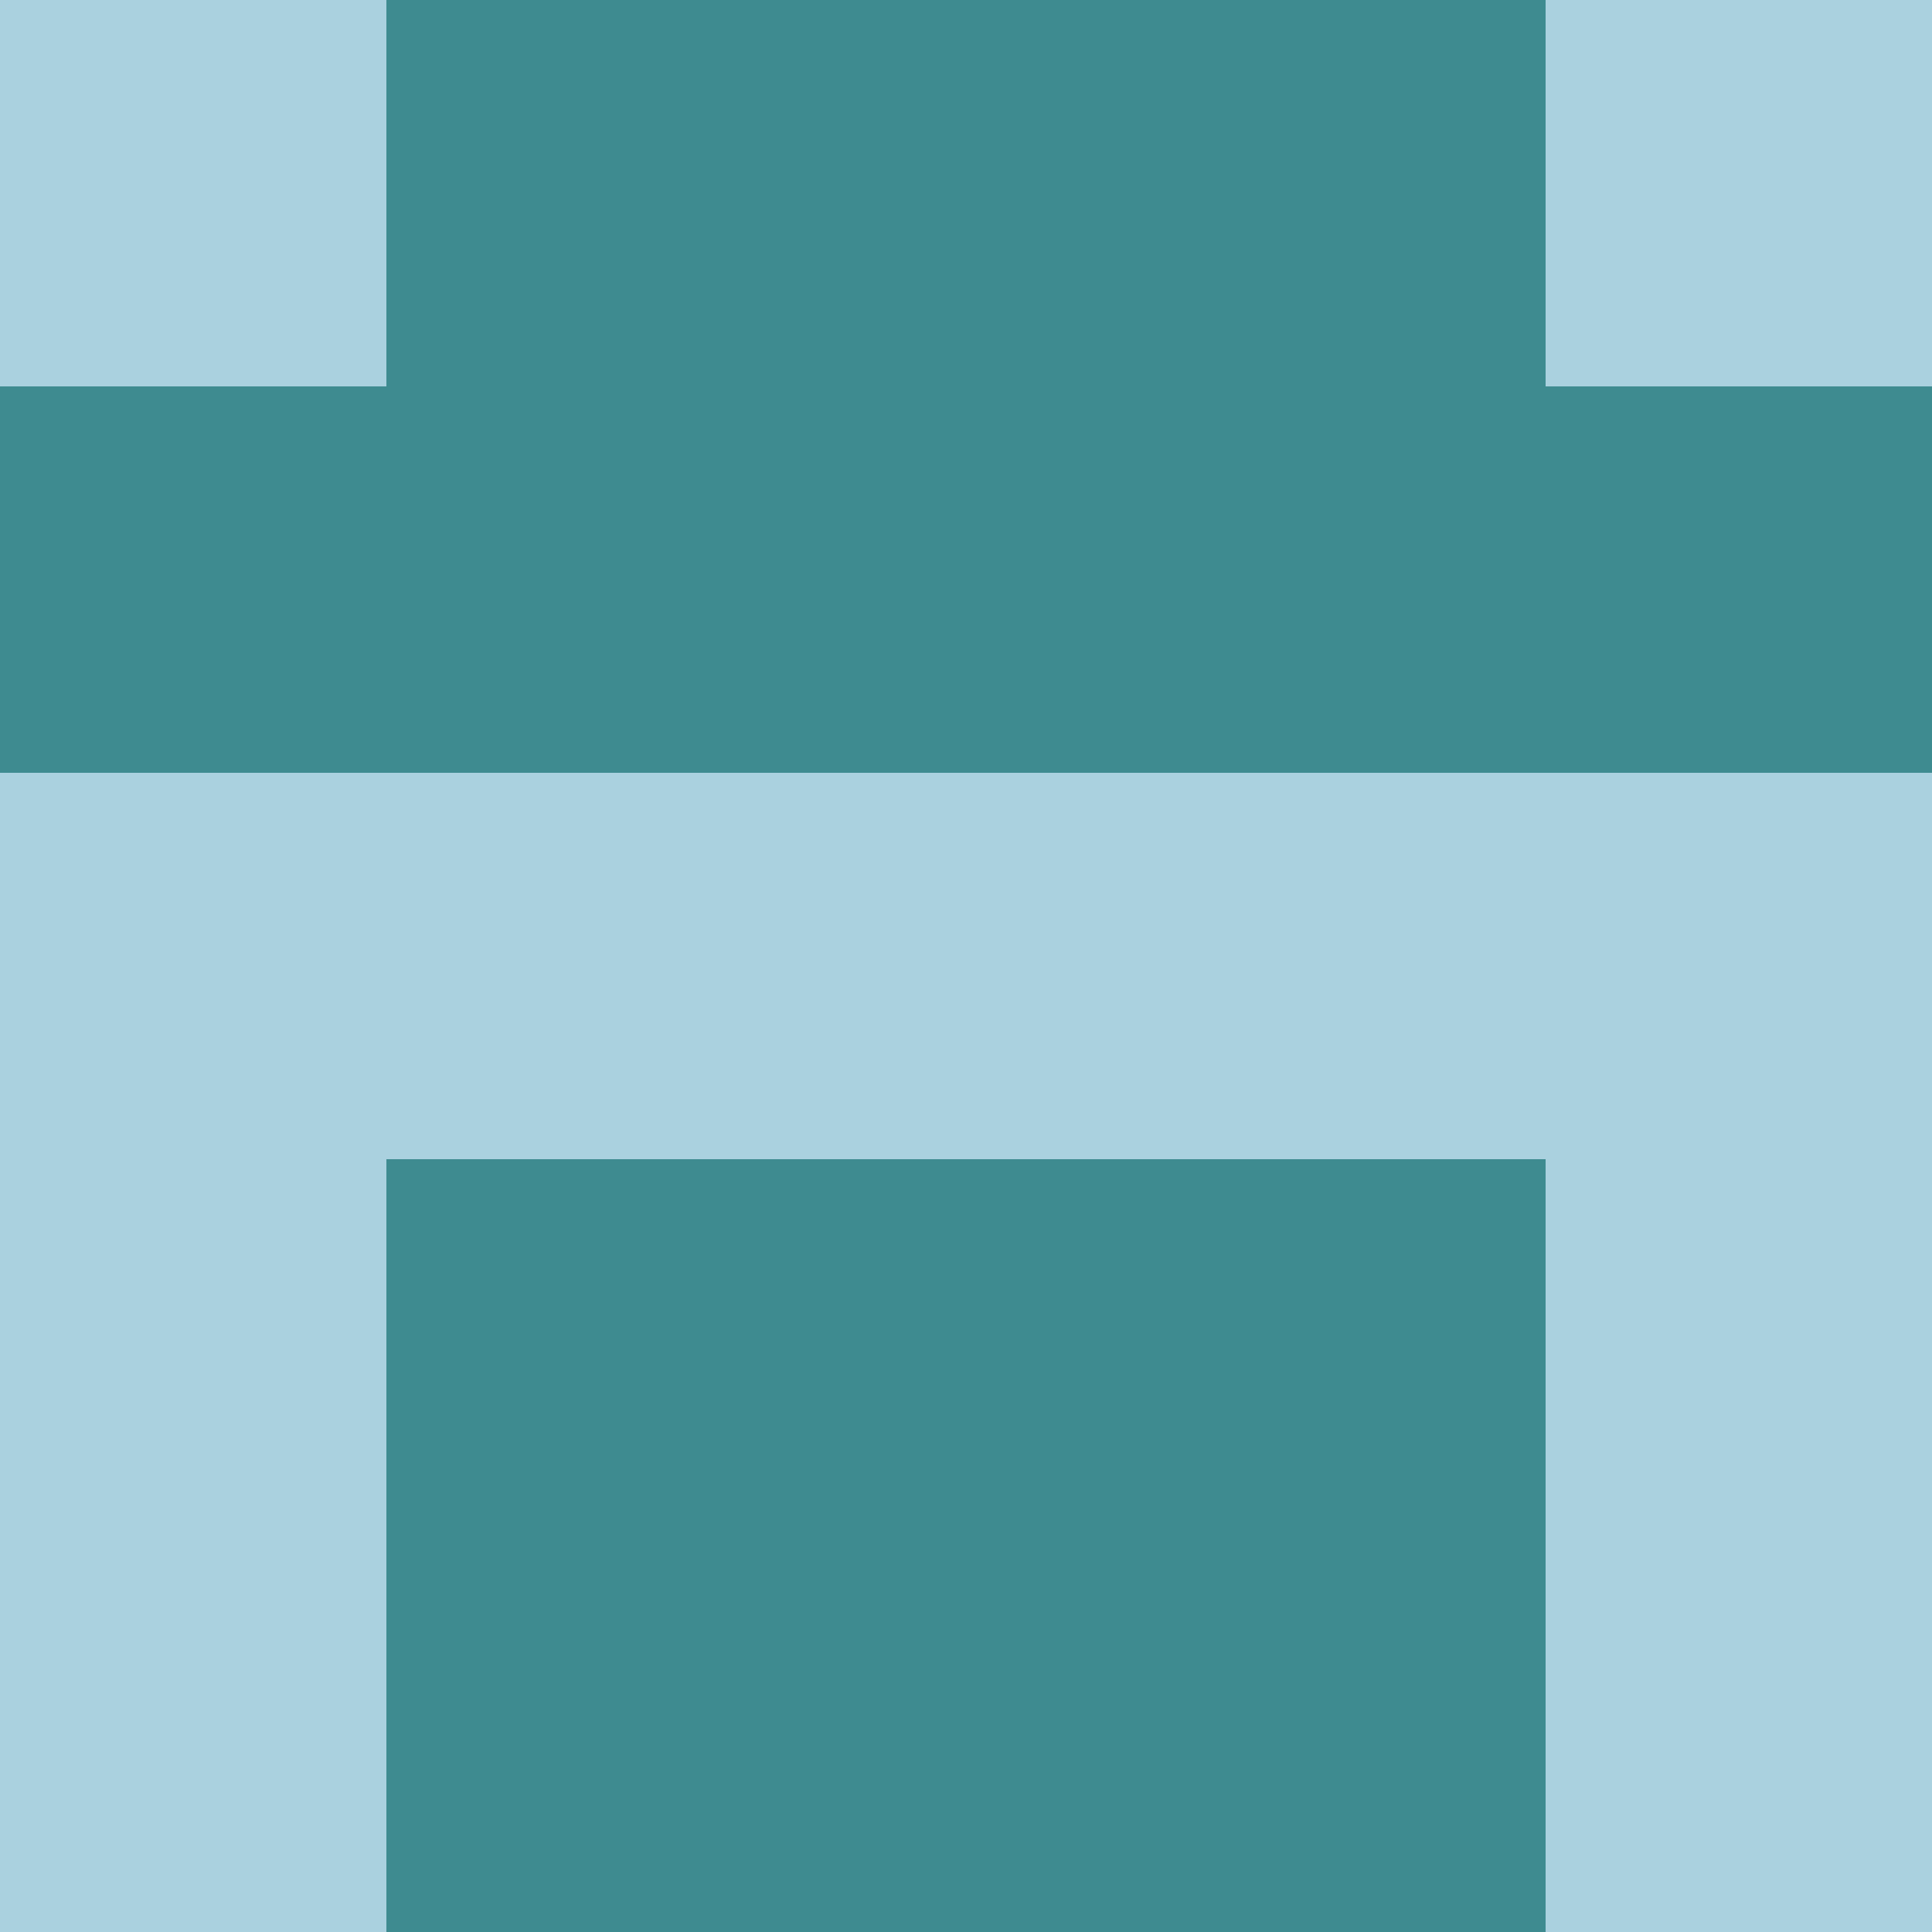
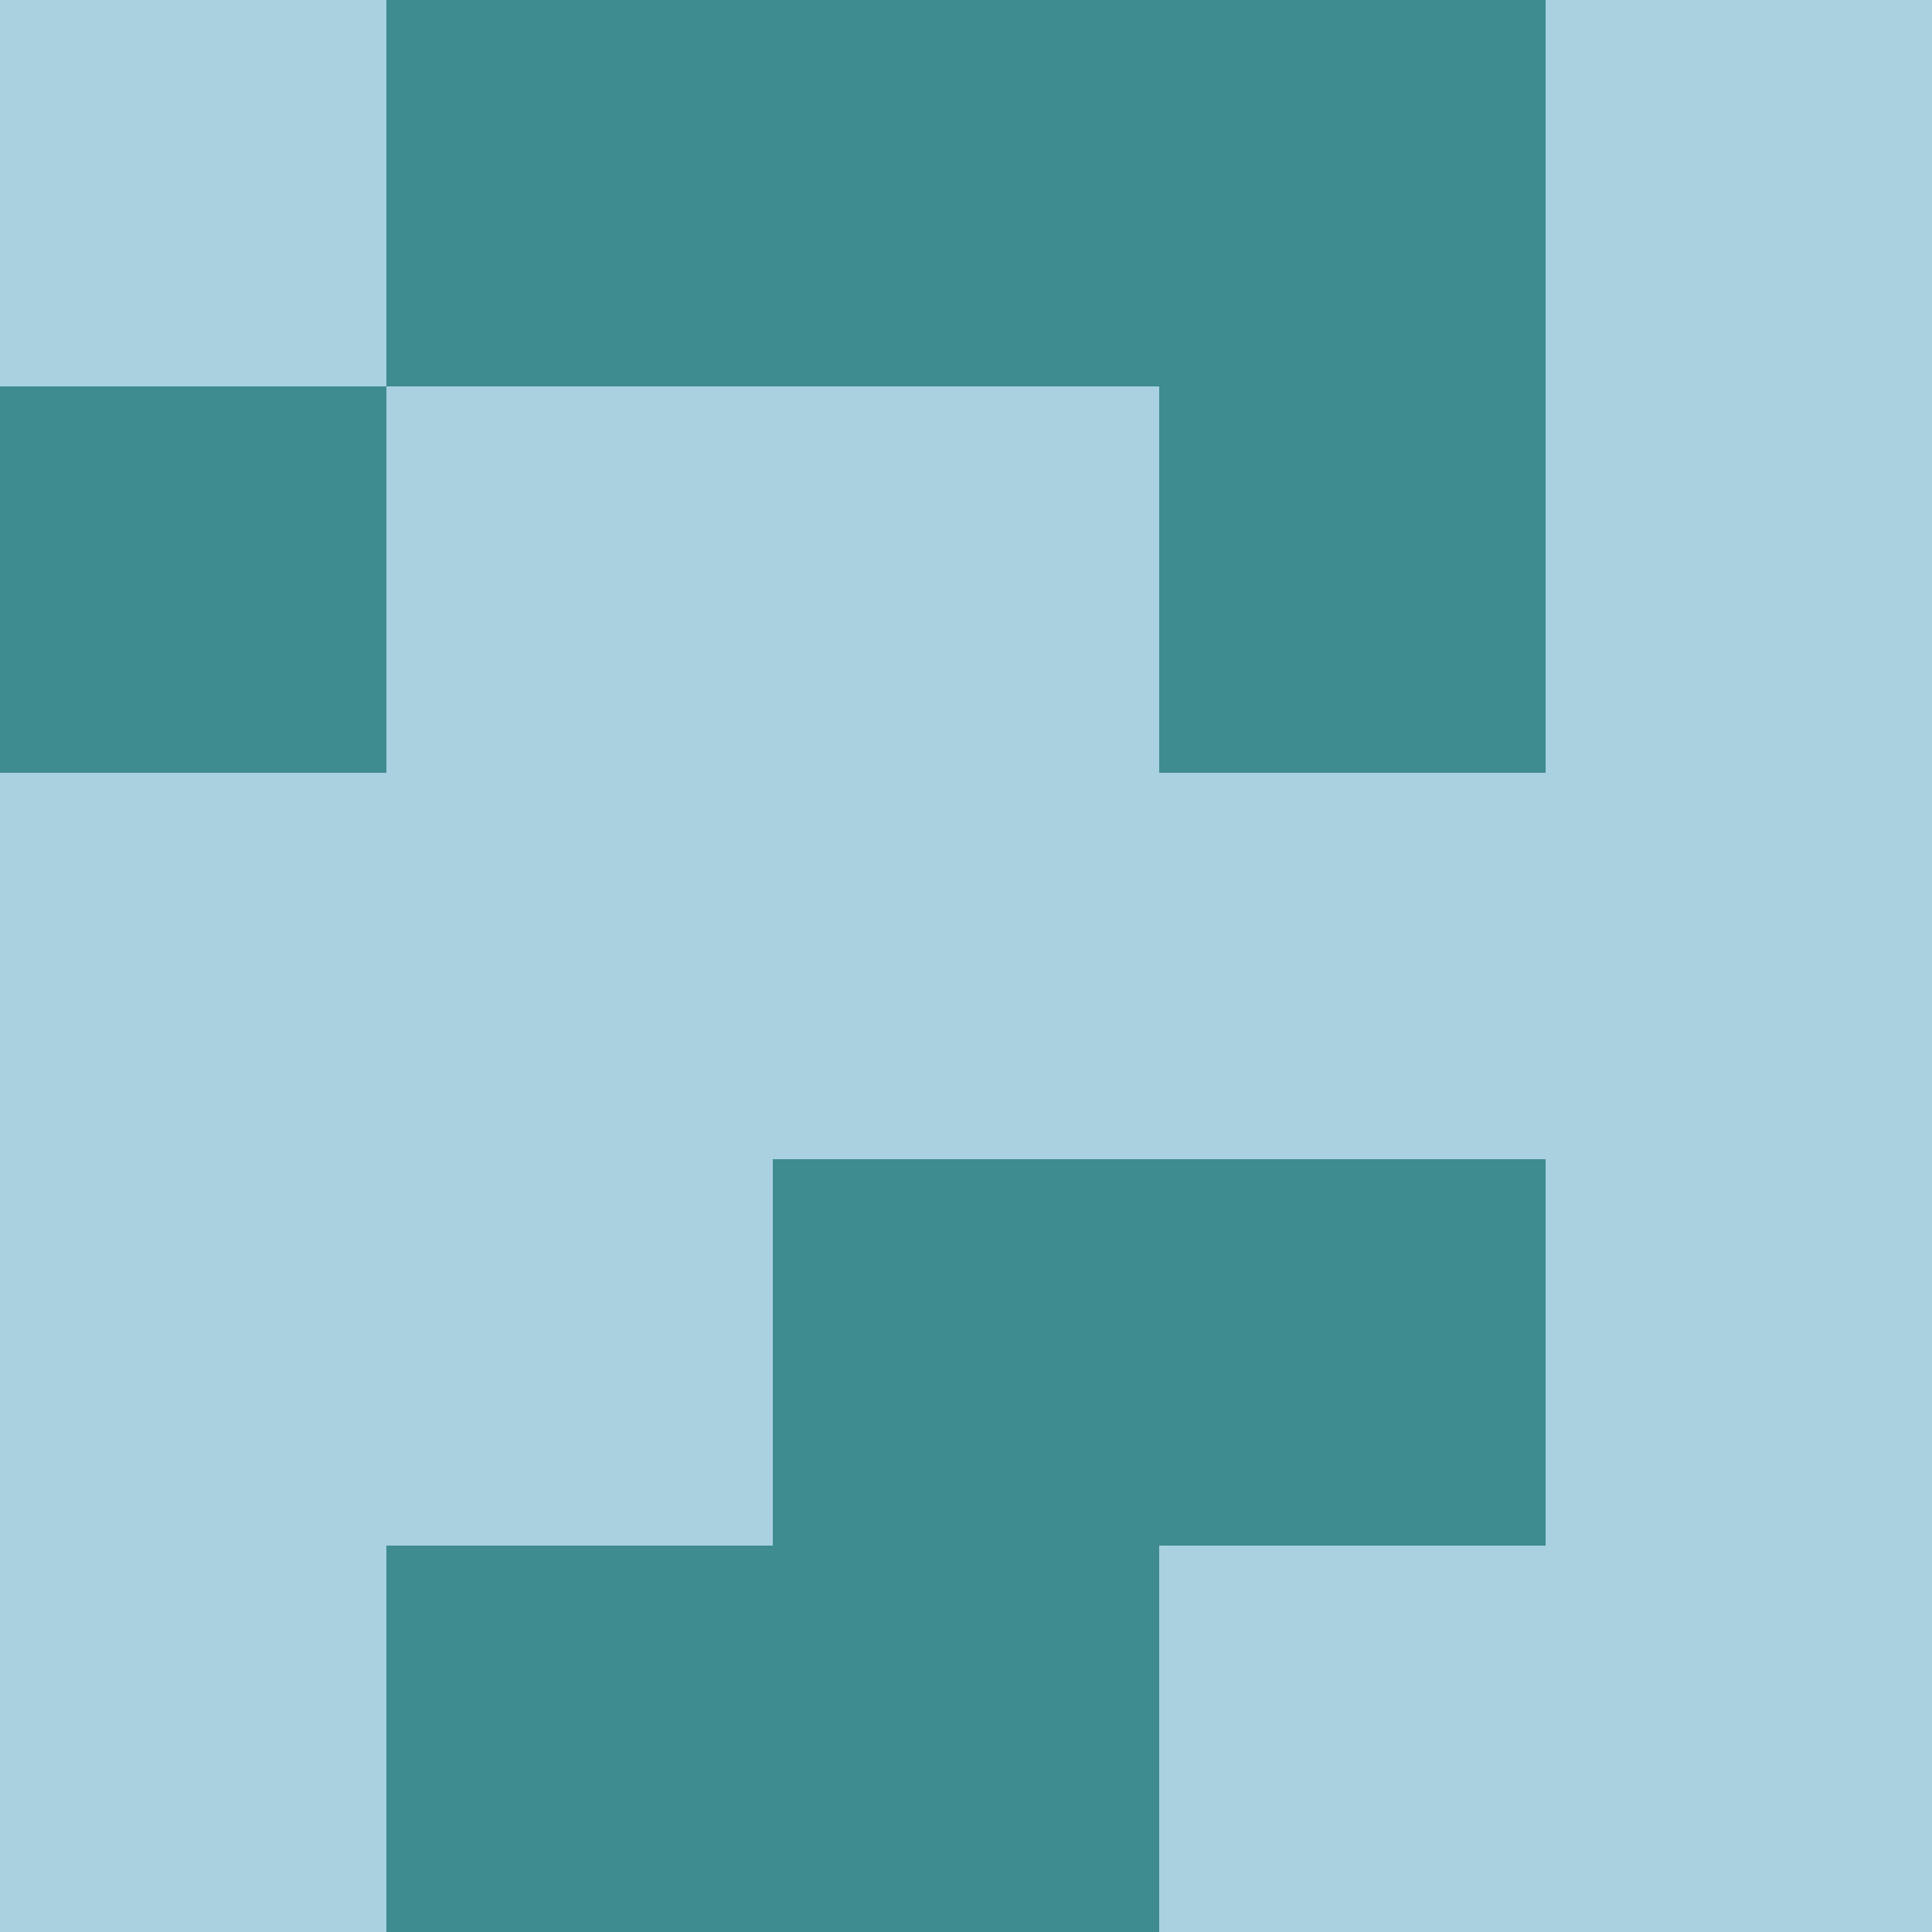
<svg xmlns="http://www.w3.org/2000/svg" viewBox="0 0 5 5" width="24" height="24">
  <rect width="5" height="5" fill="#aad1df" />
  <rect x="1" y="0" width="1" height="1" fill="#3e8b90" />
  <rect x="3" y="0" width="1" height="1" fill="#3e8b90" />
  <rect x="2" y="0" width="1" height="1" fill="#3e8b90" />
  <rect x="0" y="1" width="1" height="1" fill="#3e8b90" />
-   <rect x="4" y="1" width="1" height="1" fill="#3e8b90" />
-   <rect x="1" y="1" width="1" height="1" fill="#3e8b90" />
  <rect x="3" y="1" width="1" height="1" fill="#3e8b90" />
-   <rect x="2" y="1" width="1" height="1" fill="#3e8b90" />
-   <rect x="1" y="3" width="1" height="1" fill="#3e8b90" />
  <rect x="3" y="3" width="1" height="1" fill="#3e8b90" />
  <rect x="2" y="3" width="1" height="1" fill="#3e8b90" />
  <rect x="1" y="4" width="1" height="1" fill="#3e8b90" />
-   <rect x="3" y="4" width="1" height="1" fill="#3e8b90" />
  <rect x="2" y="4" width="1" height="1" fill="#3e8b90" />
</svg>